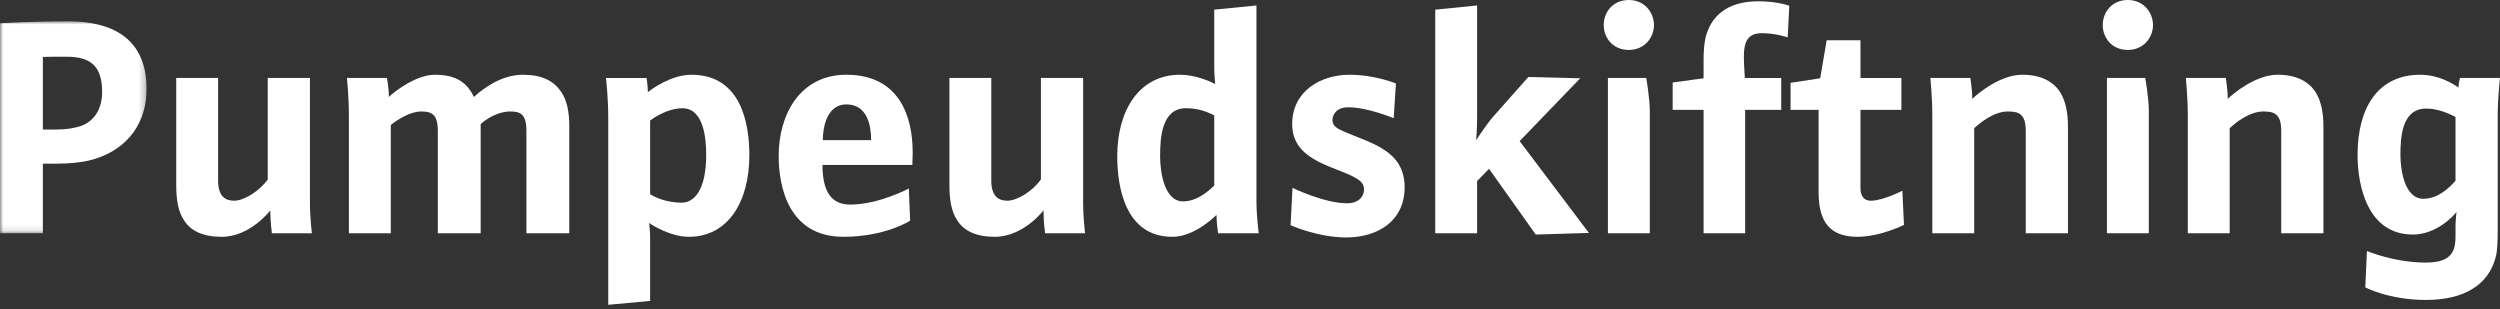
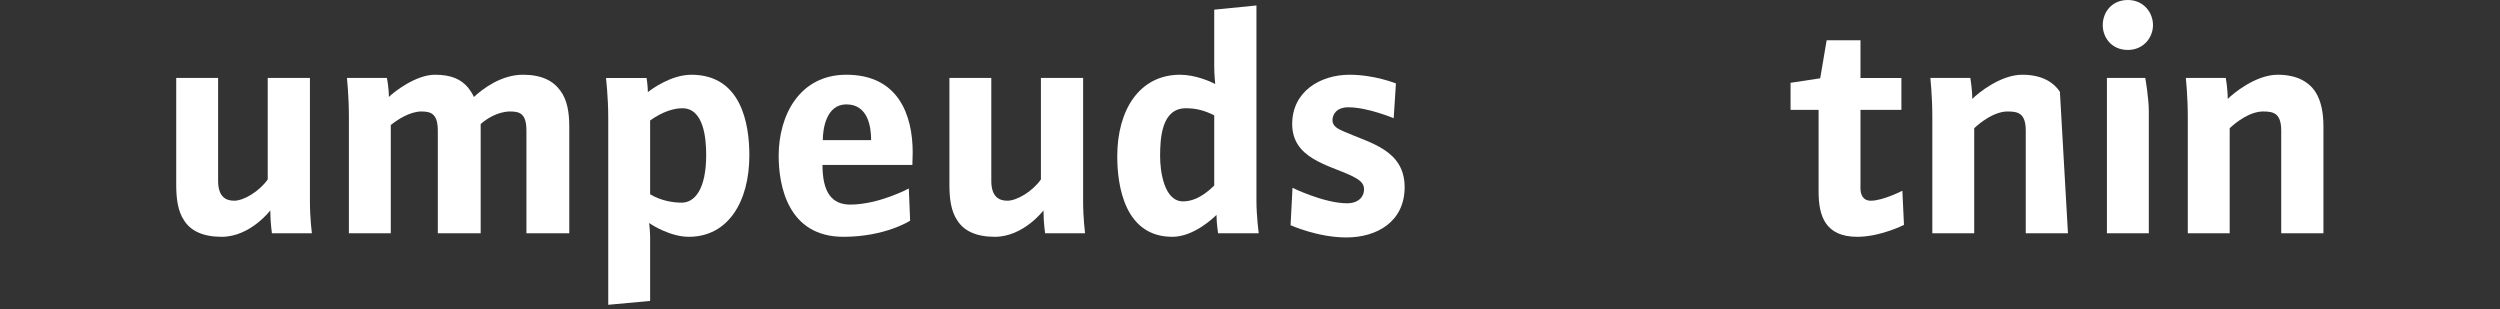
<svg xmlns="http://www.w3.org/2000/svg" xmlns:xlink="http://www.w3.org/1999/xlink" width="388px" height="48px" viewBox="0 0 388 48" version="1.1">
  <rect x="0" y="0" width="388" height="48" fill="#333333" stroke="none" />
  <title>logo</title>
  <desc>Created with Sketch.</desc>
  <defs>
    <polygon id="path-1" points="0 0.997 22.752 0.997 22.752 33.899 0 33.899" />
  </defs>
  <g id="Page-1" stroke="none" stroke-width="1" fill="none" fill-rule="evenodd">
    <g id="logo">
      <g id="Group-3" transform="translate(0, 2.303)">
        <mask id="mask-2" fill="white">
          <use xlink:href="#path-1" />
        </mask>
        <g id="Clip-2" />
-         <path d="M10.351,6.498 C8.801,6.498 7.201,6.498 6.651,6.548 L6.651,17.799 L8.851,17.799 C10.251,17.799 11.501,17.599 12.551,17.248 C14.651,16.498 15.851,14.599 15.851,11.948 C15.851,7.998 14.101,6.498 10.351,6.498 M14.601,22.398 C13.001,22.898 10.701,23.099 8.751,23.099 L6.651,23.099 L6.651,33.899 L-0,33.899 L-0,1.298 C-0,1.298 5.451,0.997 10.451,0.997 C19.452,0.997 22.752,5.348 22.752,11.498 C22.752,16.549 20.052,20.749 14.601,22.398" id="Fill-1" fill="#FFFFFF" mask="url(#mask-2)" />
      </g>
      <path d="M42.201,36.202 C42.201,36.202 41.951,34.502 41.951,32.652 C41.951,32.652 38.851,36.752 34.401,36.752 C31.451,36.752 29.6,35.802 28.6,34.252 C27.6,32.802 27.35,30.851 27.35,28.651 L27.35,12.1 L33.85,12.1 L33.85,28.052 C33.85,30.552 35.051,31.151 36.35,31.151 C37.801,31.151 40.201,29.752 41.551,27.851 L41.551,12.1 L48.101,12.1 L48.101,31.351 C48.101,33.752 48.401,36.202 48.401,36.202 L42.201,36.202 Z" id="Fill-4" fill="#FFFFFF" />
      <path d="M81.701,36.202 L81.701,20.301 C81.701,17.701 80.751,17.301 79.201,17.301 C77.301,17.301 75.551,18.401 74.6,19.251 L74.6,36.202 L67.95,36.202 L67.95,20.301 C67.95,17.701 66.95,17.301 65.4,17.301 C63.6,17.301 61.65,18.6 60.65,19.401 L60.65,36.202 L54.149,36.202 L54.149,18.051 C54.149,15.001 53.849,12.1 53.849,12.1 L60.05,12.1 C60.05,12.1 60.35,13.551 60.35,15.051 C61.15,14.251 64.55,11.6 67.5,11.6 C70.051,11.6 71.551,12.301 72.651,13.6 C73,14.051 73.301,14.501 73.551,15.051 C75.001,13.701 77.851,11.6 81.151,11.6 C84.101,11.6 85.851,12.551 86.951,14.051 C88.052,15.501 88.351,17.501 88.351,19.651 L88.351,36.202 L81.701,36.202 Z" id="Fill-6" fill="#FFFFFF" />
      <path d="M105.9,16.801 C104.6,16.801 102.85,17.301 100.9,18.701 L100.9,30.152 C102.65,31.202 104.55,31.452 105.8,31.452 C107.8,31.452 109.6,29.402 109.6,24.052 C109.6,21.402 109.2,16.801 105.9,16.801 M106.9,36.752 C104.1,36.752 101.2,34.952 100.75,34.603 C100.75,34.603 100.9,35.903 100.9,36.853 L100.9,46.703 L94.399,47.303 L94.399,18.251 C94.399,15.051 94.049,12.101 94.049,12.101 L100.35,12.101 C100.35,12.101 100.549,13.401 100.549,14.301 C101.1,13.851 104.15,11.601 107.3,11.601 C115.05,11.601 116.3,19.201 116.3,24.102 C116.3,31.302 113,36.752 106.9,36.752" id="Fill-8" fill="#FFFFFF" />
      <path d="M131.35,16.201 C128.3,16.201 127.7,19.851 127.7,21.751 L135.2,21.751 C135.2,19.651 134.7,16.201 131.35,16.201 M141.6,25.601 L127.649,25.601 C127.649,29.851 129.1,31.752 131.95,31.752 C136.4,31.752 141.05,29.252 141.05,29.252 L141.25,34.252 C141.25,34.252 137.4,36.752 130.9,36.752 C122.249,36.752 120.849,28.752 120.849,24.201 C120.849,17.801 124.149,11.6 131.35,11.6 C139.5,11.6 141.65,17.951 141.65,23.651 C141.65,24.101 141.6,25.601 141.6,25.601" id="Fill-10" fill="#FFFFFF" />
      <path d="M162.2,36.202 C162.2,36.202 161.95,34.502 161.95,32.652 C161.95,32.652 158.85,36.752 154.4,36.752 C151.45,36.752 149.599,35.802 148.599,34.252 C147.599,32.802 147.349,30.851 147.349,28.651 L147.349,12.1 L153.849,12.1 L153.849,28.052 C153.849,30.552 155.05,31.151 156.349,31.151 C157.8,31.151 160.2,29.752 161.55,27.851 L161.55,12.1 L168.1,12.1 L168.1,31.351 C168.1,33.752 168.4,36.202 168.4,36.202 L162.2,36.202 Z" id="Fill-12" fill="#FFFFFF" />
      <path d="M188.449,17.901 C186.949,17.151 185.649,16.8 184.049,16.8 C180.299,16.8 180.049,21.351 180.049,24.251 C180.049,26.551 180.649,31.252 183.599,31.252 C184.699,31.252 186.3,30.901 188.449,28.801 L188.449,17.901 Z M189.05,36.202 C189.05,36.202 188.8,34.652 188.8,33.351 C188.3,33.851 185.249,36.752 181.949,36.752 C174.598,36.752 173.398,28.952 173.398,24.251 C173.398,17.05 176.848,11.6 183.149,11.6 C185.499,11.6 187.899,12.65 188.599,13.05 C188.599,13.05 188.449,11.501 188.449,10.3 L188.449,1.5 L195,0.849 L195,31.151 C195,33.502 195.349,36.202 195.349,36.202 L189.05,36.202 Z" id="Fill-14" fill="#FFFFFF" />
      <path d="M208.948,36.852 C204.498,36.852 200.298,34.953 200.298,34.953 L200.597,29.151 C200.597,29.151 205.498,31.552 209.098,31.552 C210.648,31.552 211.698,30.703 211.698,29.352 C211.698,28.302 210.799,27.802 209.698,27.252 C206.048,25.552 200.548,24.552 200.548,19.25 C200.548,14.201 204.898,11.601 209.448,11.601 C213.348,11.601 216.649,12.951 216.649,12.951 L216.299,18.351 C216.299,18.351 212.299,16.651 209.248,16.651 C207.398,16.651 206.799,17.8 206.799,18.651 C206.799,19.602 207.648,20 208.549,20.401 C212.598,22.201 217.999,23.25 217.999,29.052 C217.999,34.403 213.699,36.852 208.948,36.852" id="Fill-16" fill="#FFFFFF" />
-       <path d="M238.349,36.402 L231.098,26.201 L229.248,28.101 L229.248,36.202 L222.747,36.202 L222.747,1.5 L229.248,0.849 L229.248,18.401 C229.248,19.951 229.098,21.751 229.098,21.751 C229.098,21.751 230.698,19.3 231.699,18.151 L237.199,11.95 L245.249,12.15 L235.848,21.901 L246.599,36.152 L238.349,36.402 Z" id="Fill-18" fill="#FFFFFF" />
-       <path d="M249.547,36.202 L249.547,12.1 L255.497,12.1 C255.497,12.1 256.048,15.201 256.048,17.251 L256.048,36.202 L249.547,36.202 Z M252.797,7.75 C250.247,7.75 248.898,5.8 248.898,3.9 C248.898,1.9 250.297,0 252.797,0 C255.247,0 256.697,1.95 256.697,3.9 C256.697,5.8 255.247,7.75 252.797,7.75 L252.797,7.75 Z" id="Fill-20" fill="#FFFFFF" />
-       <path d="M277.448,5.8 C277.448,5.8 275.597,5.151 273.447,5.151 C271.298,5.151 270.647,6.401 270.647,8.801 C270.647,9.401 270.697,10.501 270.797,12.101 L276.447,12.101 L276.447,17.051 L270.847,17.051 L270.847,36.202 L264.396,36.202 L264.396,17.051 L259.596,17.051 L259.596,12.801 L264.396,12.151 L264.396,9.45 C264.396,8.25 264.447,7 264.697,5.851 C265.497,2.601 267.947,0.2 272.897,0.2 C275.947,0.2 277.698,0.901 277.698,0.901 L277.448,5.8 Z" id="Fill-22" fill="#FFFFFF" />
      <path d="M288.246,36.752 C283.246,36.752 282.246,33.452 282.246,29.752 L282.246,17.051 L277.895,17.051 L277.895,12.851 L282.496,12.15 L283.496,6.25 L288.746,6.25 L288.746,12.101 L295.097,12.101 L295.097,17.051 L288.746,17.051 L288.746,29.252 C288.746,30.052 289.047,31.151 290.347,31.151 C292.247,31.151 295.247,29.602 295.247,29.602 L295.497,34.902 C295.497,34.902 291.847,36.752 288.246,36.752" id="Fill-24" fill="#FFFFFF" />
-       <path d="M314.397,36.202 L314.397,20.301 C314.397,17.6 313.247,17.301 311.596,17.301 C309.497,17.301 307.346,19.001 306.397,19.901 L306.397,36.202 L299.896,36.202 L299.896,18.051 C299.896,15.001 299.596,12.1 299.596,12.1 L305.796,12.1 C305.796,12.1 306.096,13.85 306.096,15.35 C306.947,14.501 310.447,11.6 313.846,11.6 C316.697,11.6 318.596,12.6 319.697,14.251 C320.596,15.651 320.947,17.501 320.947,19.651 L320.947,36.202 L314.397,36.202 Z" id="Fill-26" fill="#FFFFFF" />
+       <path d="M314.397,36.202 L314.397,20.301 C314.397,17.6 313.247,17.301 311.596,17.301 C309.497,17.301 307.346,19.001 306.397,19.901 L306.397,36.202 L299.896,36.202 L299.896,18.051 C299.896,15.001 299.596,12.1 299.596,12.1 L305.796,12.1 C305.796,12.1 306.096,13.85 306.096,15.35 C306.947,14.501 310.447,11.6 313.846,11.6 C316.697,11.6 318.596,12.6 319.697,14.251 L320.947,36.202 L314.397,36.202 Z" id="Fill-26" fill="#FFFFFF" />
      <path d="M326.995,36.202 L326.995,12.1 L332.945,12.1 C332.945,12.1 333.496,15.201 333.496,17.251 L333.496,36.202 L326.995,36.202 Z M330.245,7.75 C327.695,7.75 326.346,5.8 326.346,3.9 C326.346,1.9 327.745,0 330.245,0 C332.695,0 334.145,1.95 334.145,3.9 C334.145,5.8 332.695,7.75 330.245,7.75 L330.245,7.75 Z" id="Fill-28" fill="#FFFFFF" />
      <path d="M354.046,36.202 L354.046,20.301 C354.046,17.6 352.896,17.301 351.246,17.301 C349.146,17.301 346.995,19.001 346.046,19.901 L346.046,36.202 L339.545,36.202 L339.545,18.051 C339.545,15.001 339.245,12.1 339.245,12.1 L345.445,12.1 C345.445,12.1 345.745,13.85 345.745,15.35 C346.596,14.501 350.096,11.6 353.496,11.6 C356.346,11.6 358.246,12.6 359.347,14.251 C360.246,15.651 360.597,17.501 360.597,19.651 L360.597,36.202 L354.046,36.202 Z" id="Fill-30" fill="#FFFFFF" />
-       <path d="M381.096,18.151 C379.346,17.251 377.896,16.85 376.545,16.85 C372.795,16.85 372.545,21.201 372.545,24.051 C372.545,26.351 373.196,30.851 376.096,30.851 C377.396,30.851 379.146,30.301 381.096,28.051 L381.096,18.151 Z M387.646,18.001 L387.646,35.752 C387.646,37.002 387.596,38.802 387.396,39.652 C386.346,44.202 382.446,46.552 376.495,46.552 C370.795,46.552 367.095,44.602 367.095,44.602 L367.345,38.952 C367.345,38.952 371.545,40.752 376.495,40.752 C379.196,40.752 380.446,39.952 380.896,38.452 C381.046,37.952 381.096,37.202 381.096,36.652 L381.096,35.102 C381.096,34.402 381.245,32.902 381.245,32.902 C380.846,33.452 378.146,36.402 374.495,36.402 C367.395,36.402 365.895,28.752 365.895,24.051 C365.895,16.85 368.946,11.6 375.646,11.6 C378.495,11.6 380.846,13.05 381.546,13.6 C381.596,12.701 381.796,12.1 381.796,12.1 L387.996,12.1 C387.996,12.1 387.646,15.15 387.646,18.001 L387.646,18.001 Z" id="Fill-32" fill="#FFFFFF" />
    </g>
  </g>
</svg>